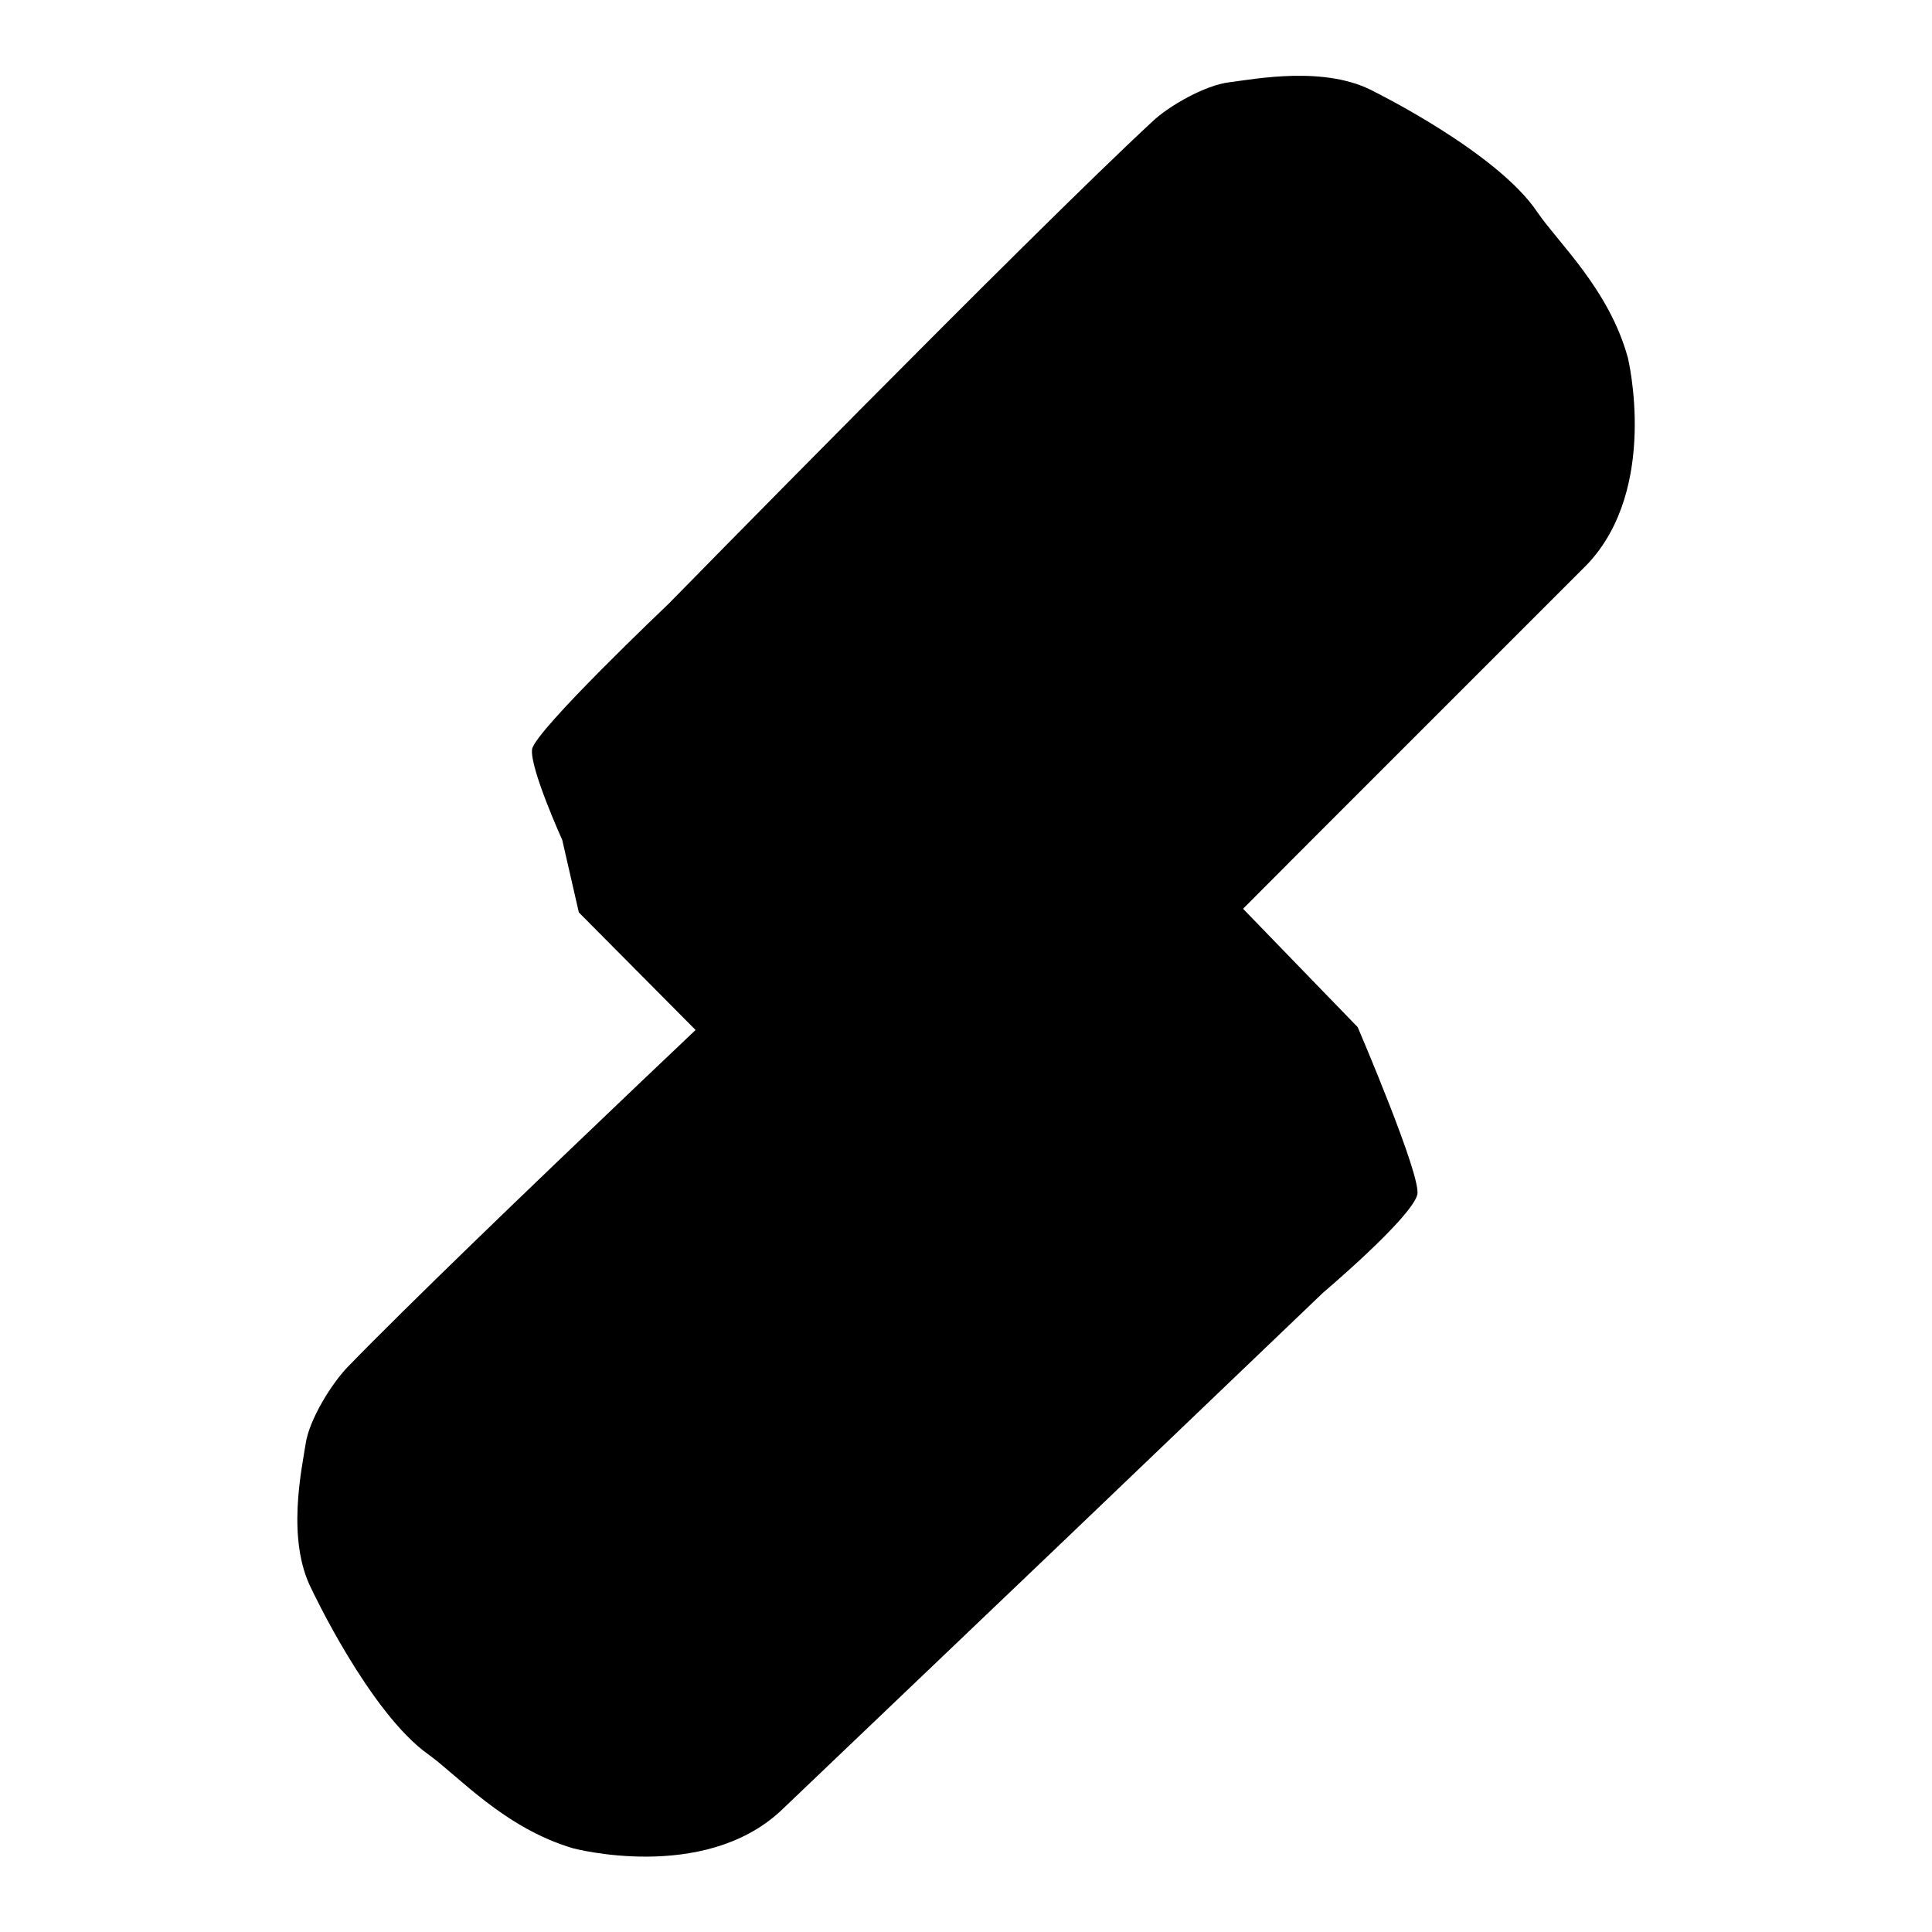
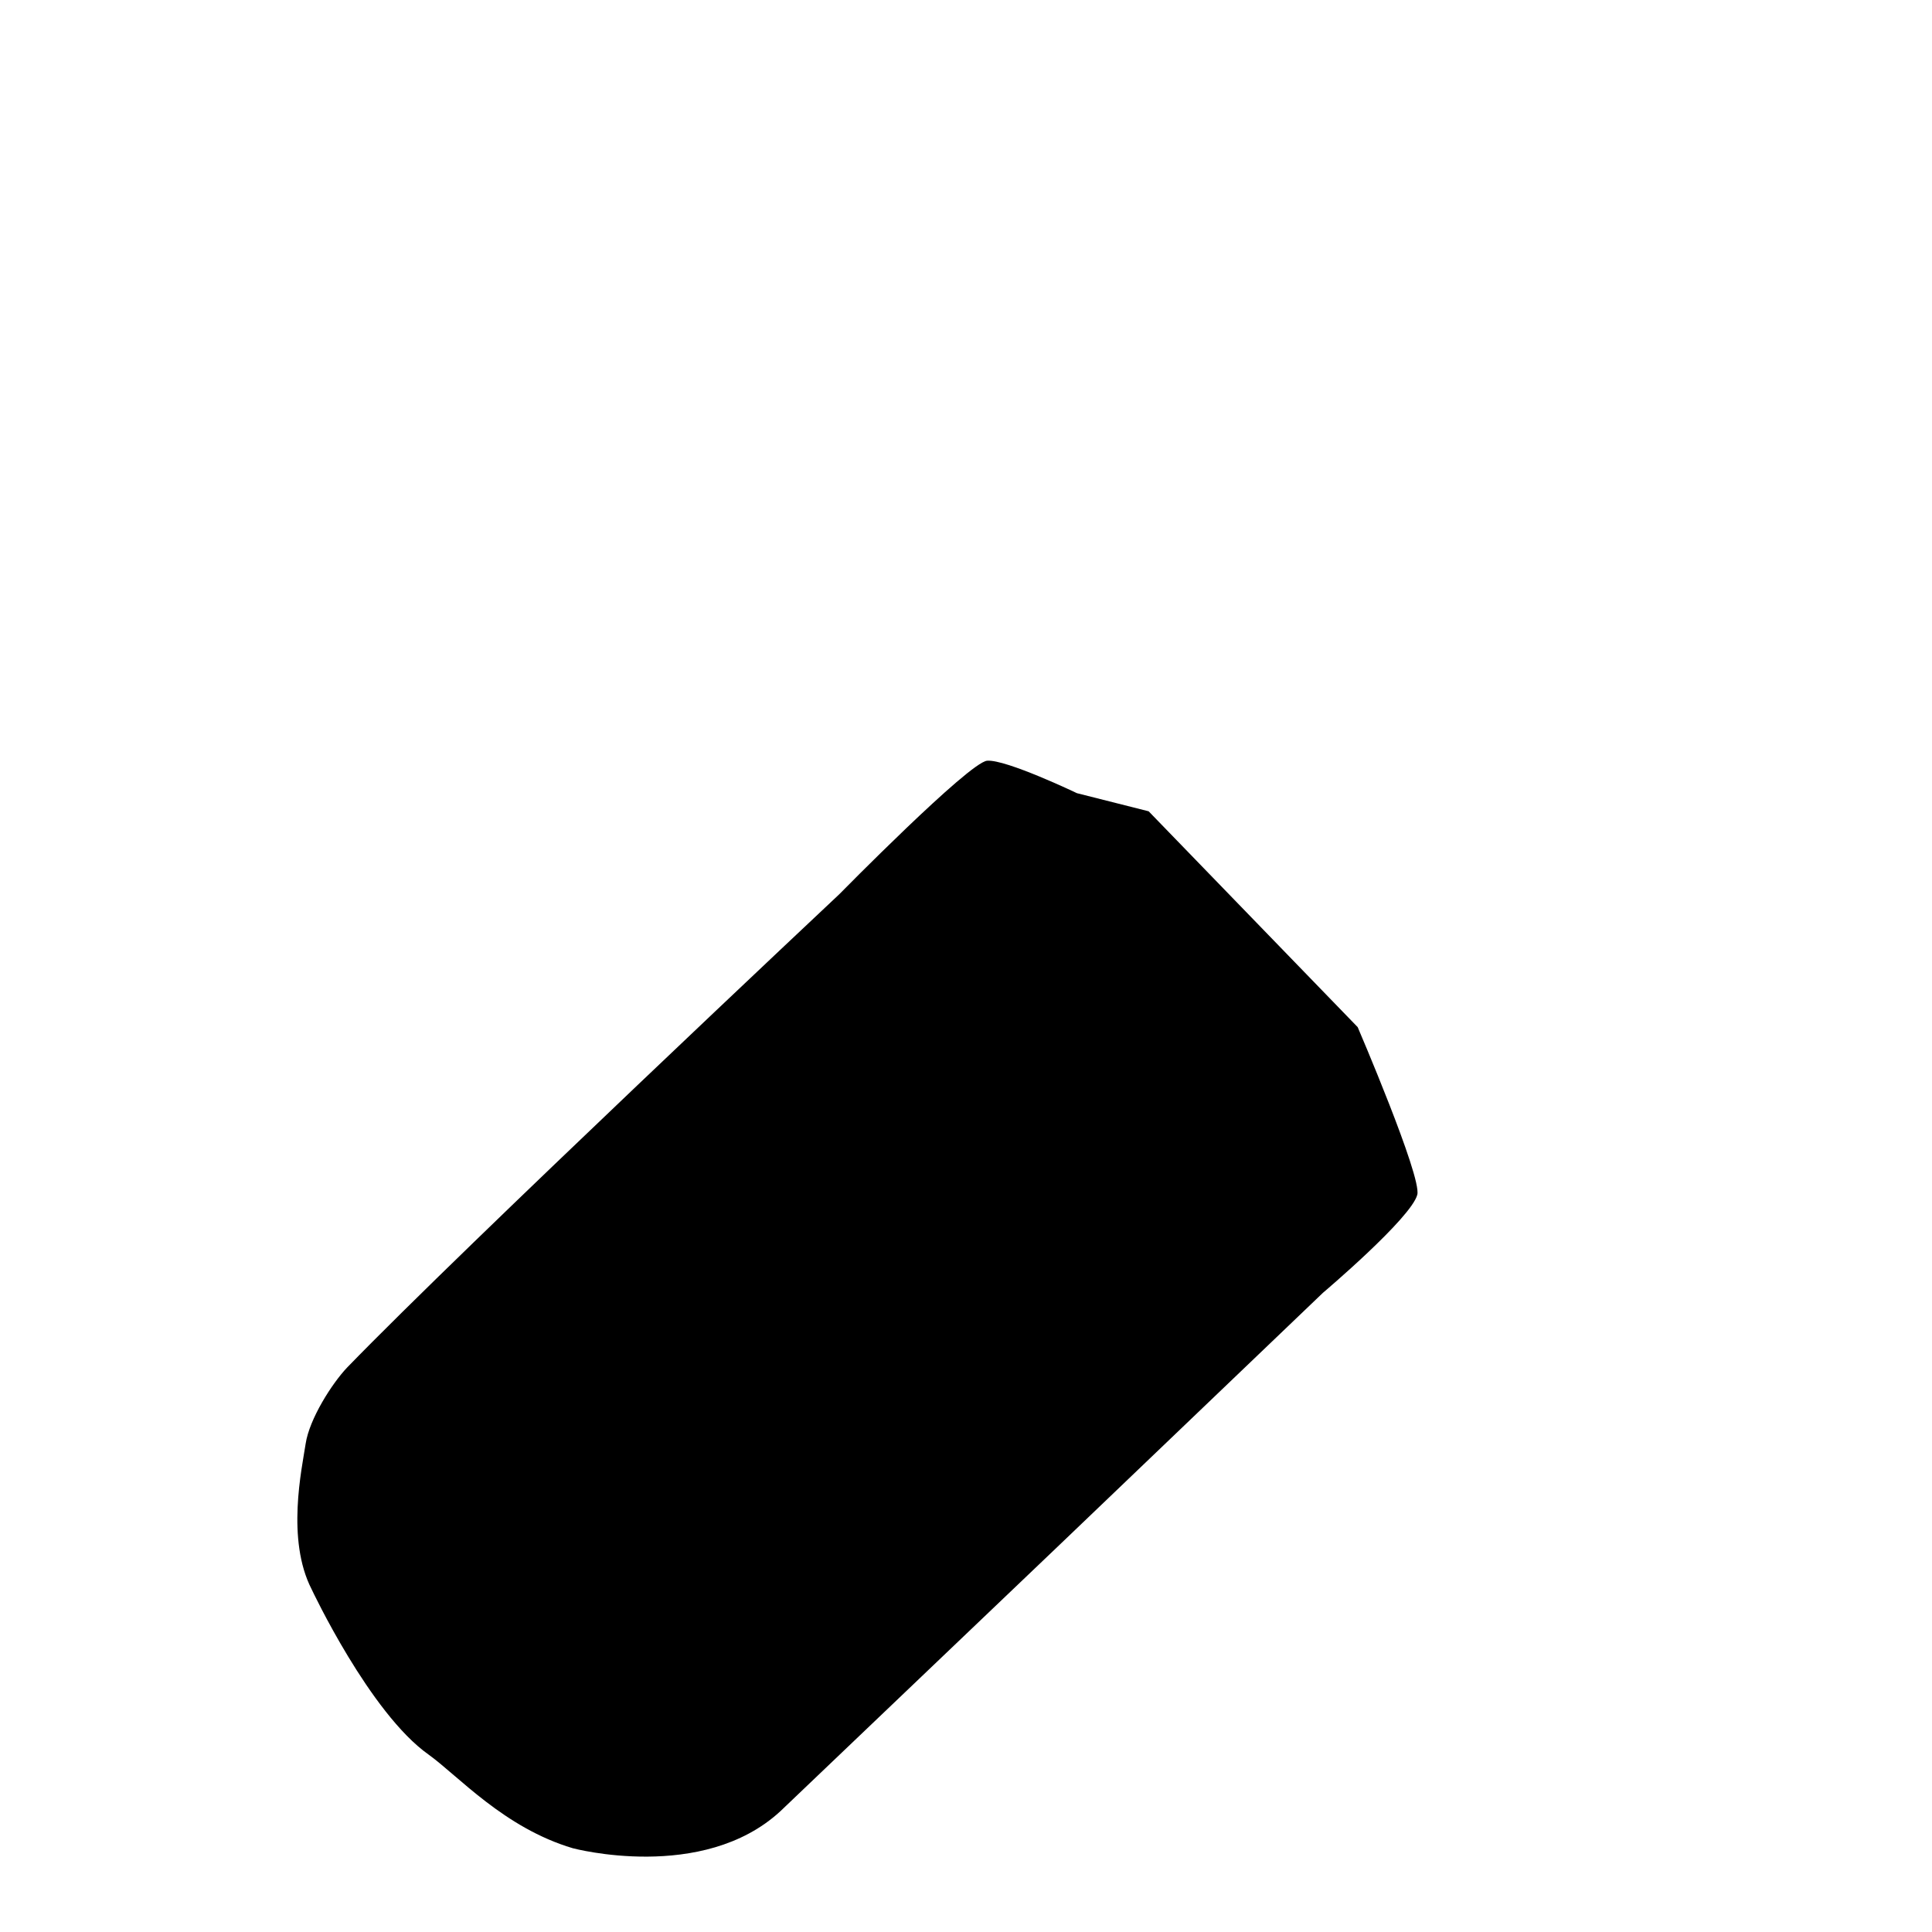
<svg xmlns="http://www.w3.org/2000/svg" version="1.1" x="0px" y="0px" viewBox="0 0 256 256" enable-background="new 0 0 256 256" xml:space="preserve">
  <g>
    <g>
-       <path fill="#000000" d="M76.7,120.9l-2.2-9.6c0,0-4.3-9.5-4-12C70.8,96.9,88.6,80,88.6,80s47.5-48.5,64.1-63.9c2.1-2,6.9-4.8,10.2-5.2c3.3-0.4,12.8-2.3,19.3,1.3c0,0,16.2,8,21.5,15.9c2.7,4,9.5,10.2,12,19.3c0,0,4.2,17.3-5.4,27.4L174,111.1l-34,34.1c0,0-10.1,11.5-13.3,12.3c-2.4,0.6-22-8.4-22-8.4" />
      <path fill="#000000" d="M152.2,107.5l-9.5-2.4c0,0-9.4-4.5-11.9-4.3c-2.4,0.2-19.6,17.7-19.6,17.7S61.7,165,46,181.2c-2,2.1-5,6.8-5.5,10.1c-0.5,3.3-2.6,12.7,0.8,19.3c0,0,7.7,16.4,15.5,21.9c3.9,2.8,10,9.7,19.1,12.4c0,0,17.2,4.6,27.5-4.9l37.1-35.4l34.8-33.3c0,0,11.7-9.9,12.5-13c0.6-2.4-7.9-22.2-7.9-22.2" />
    </g>
  </g>
</svg>